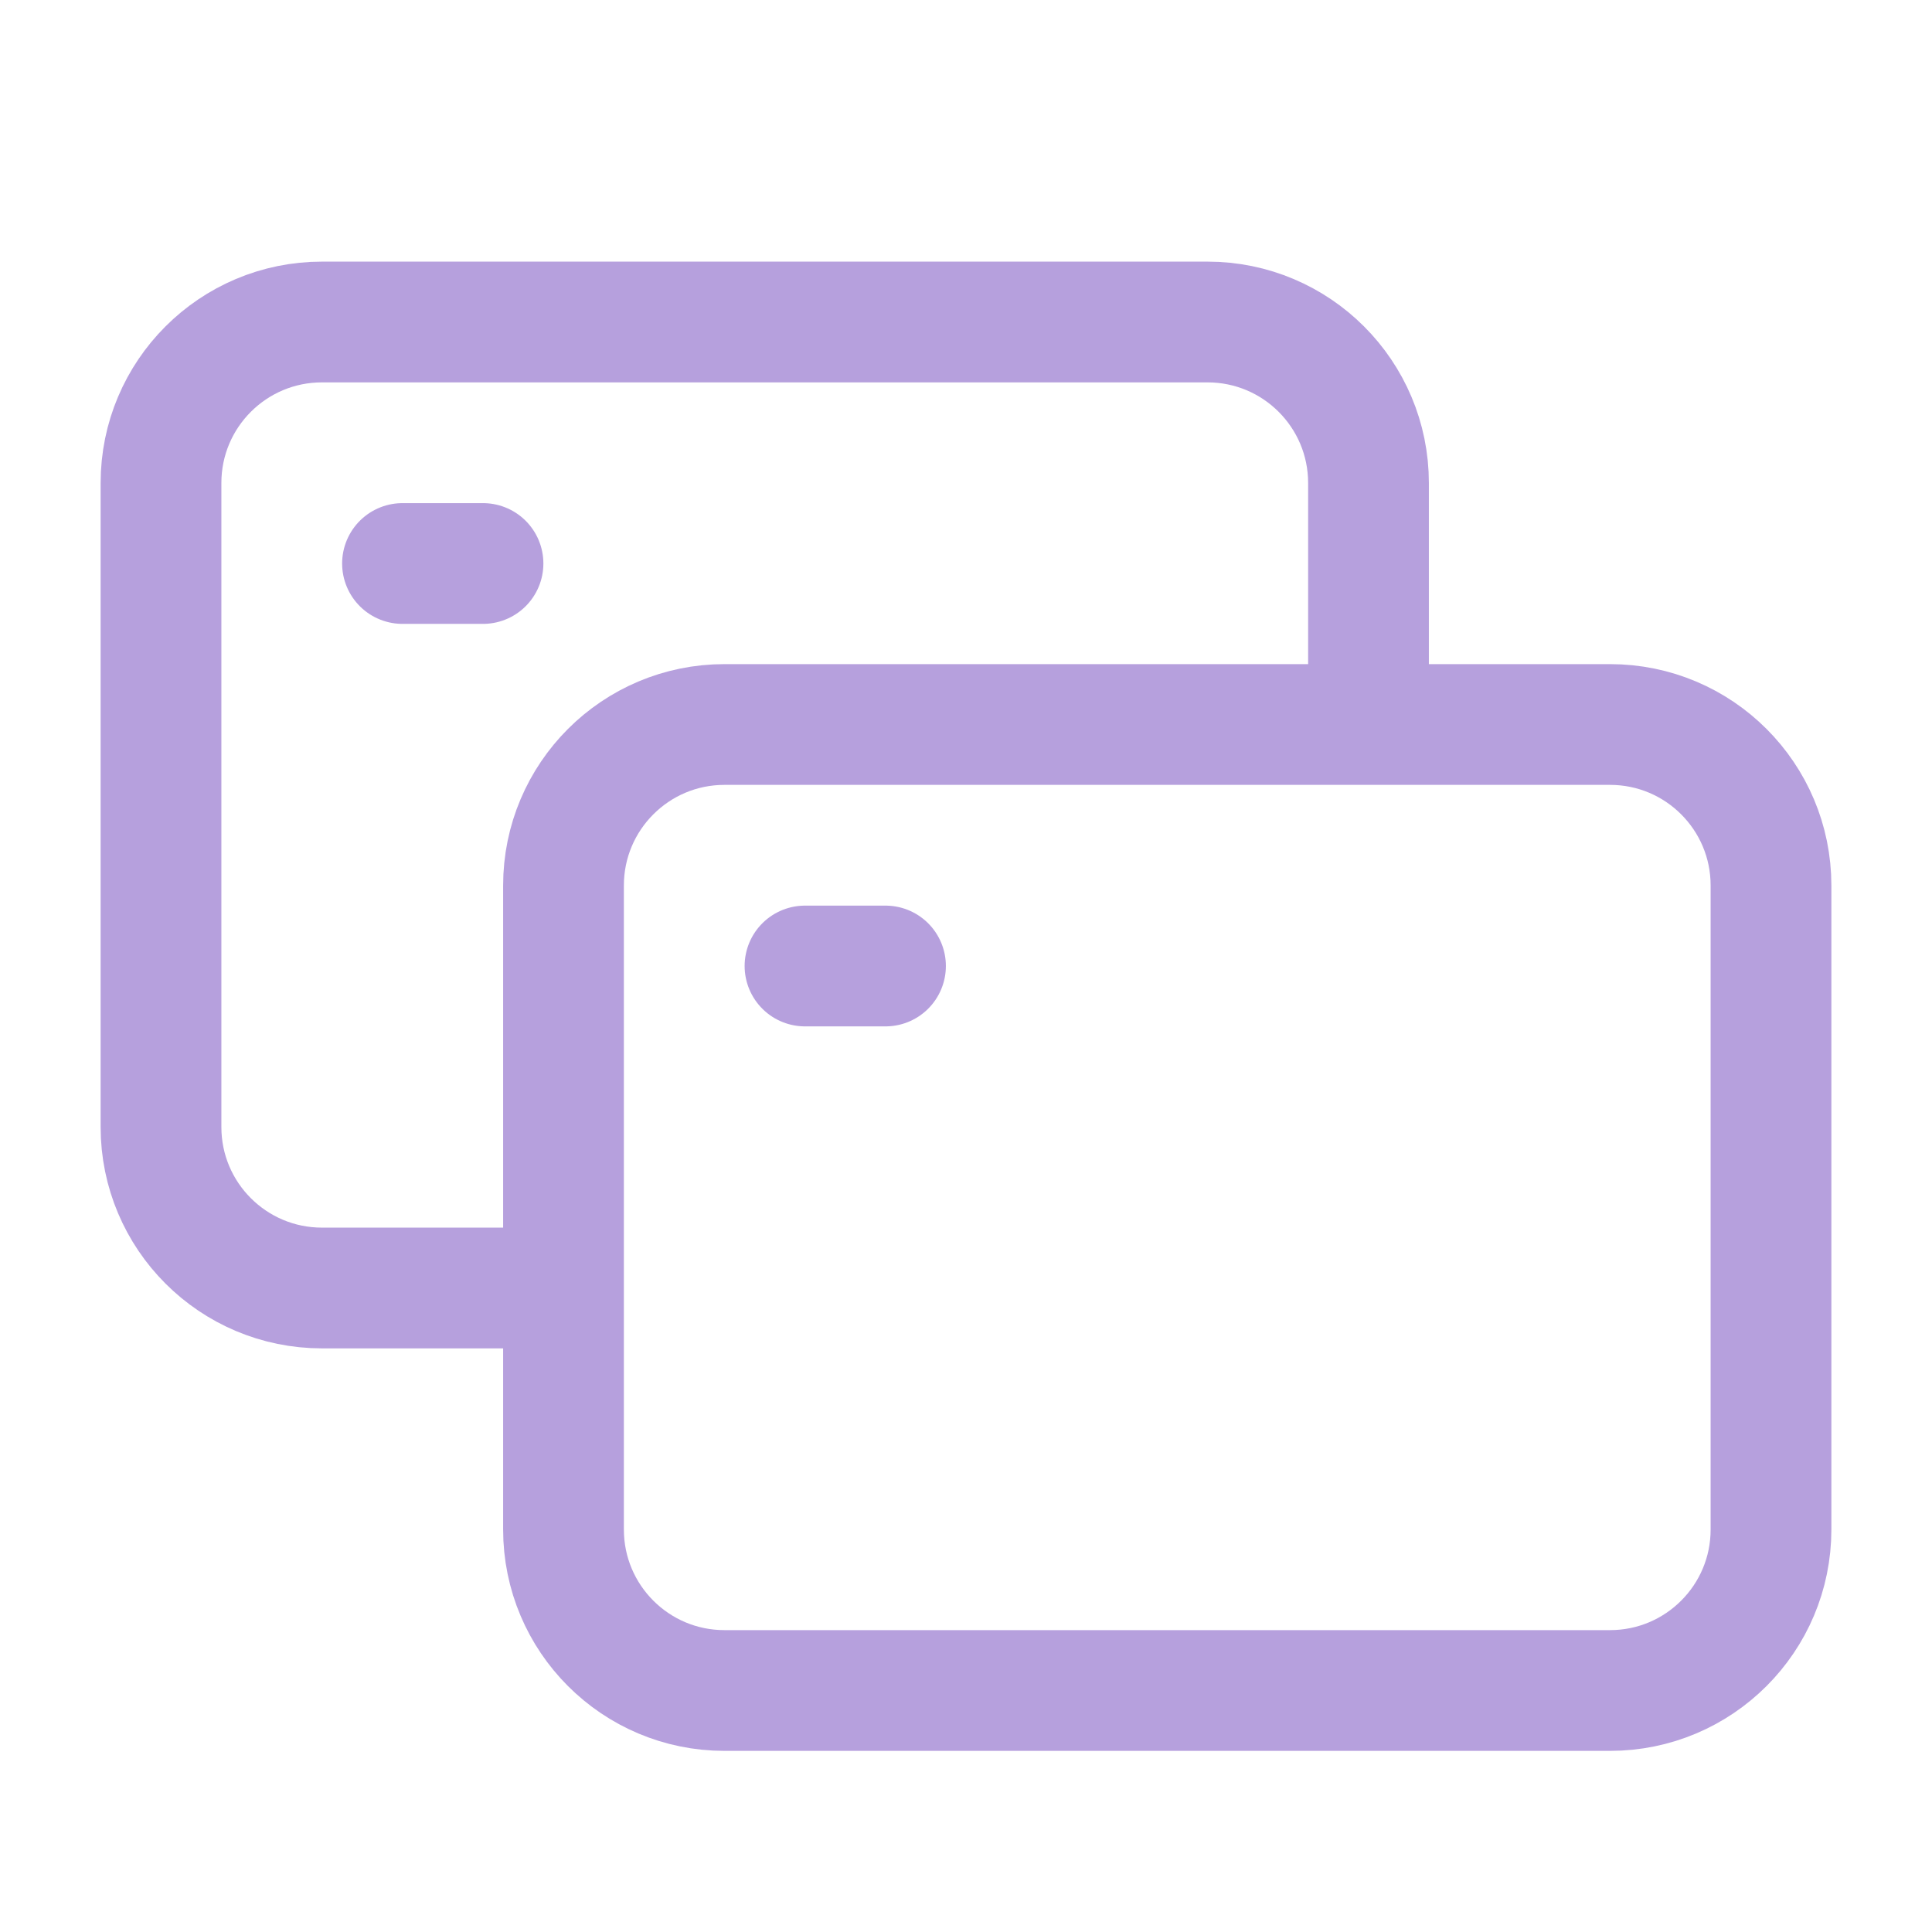
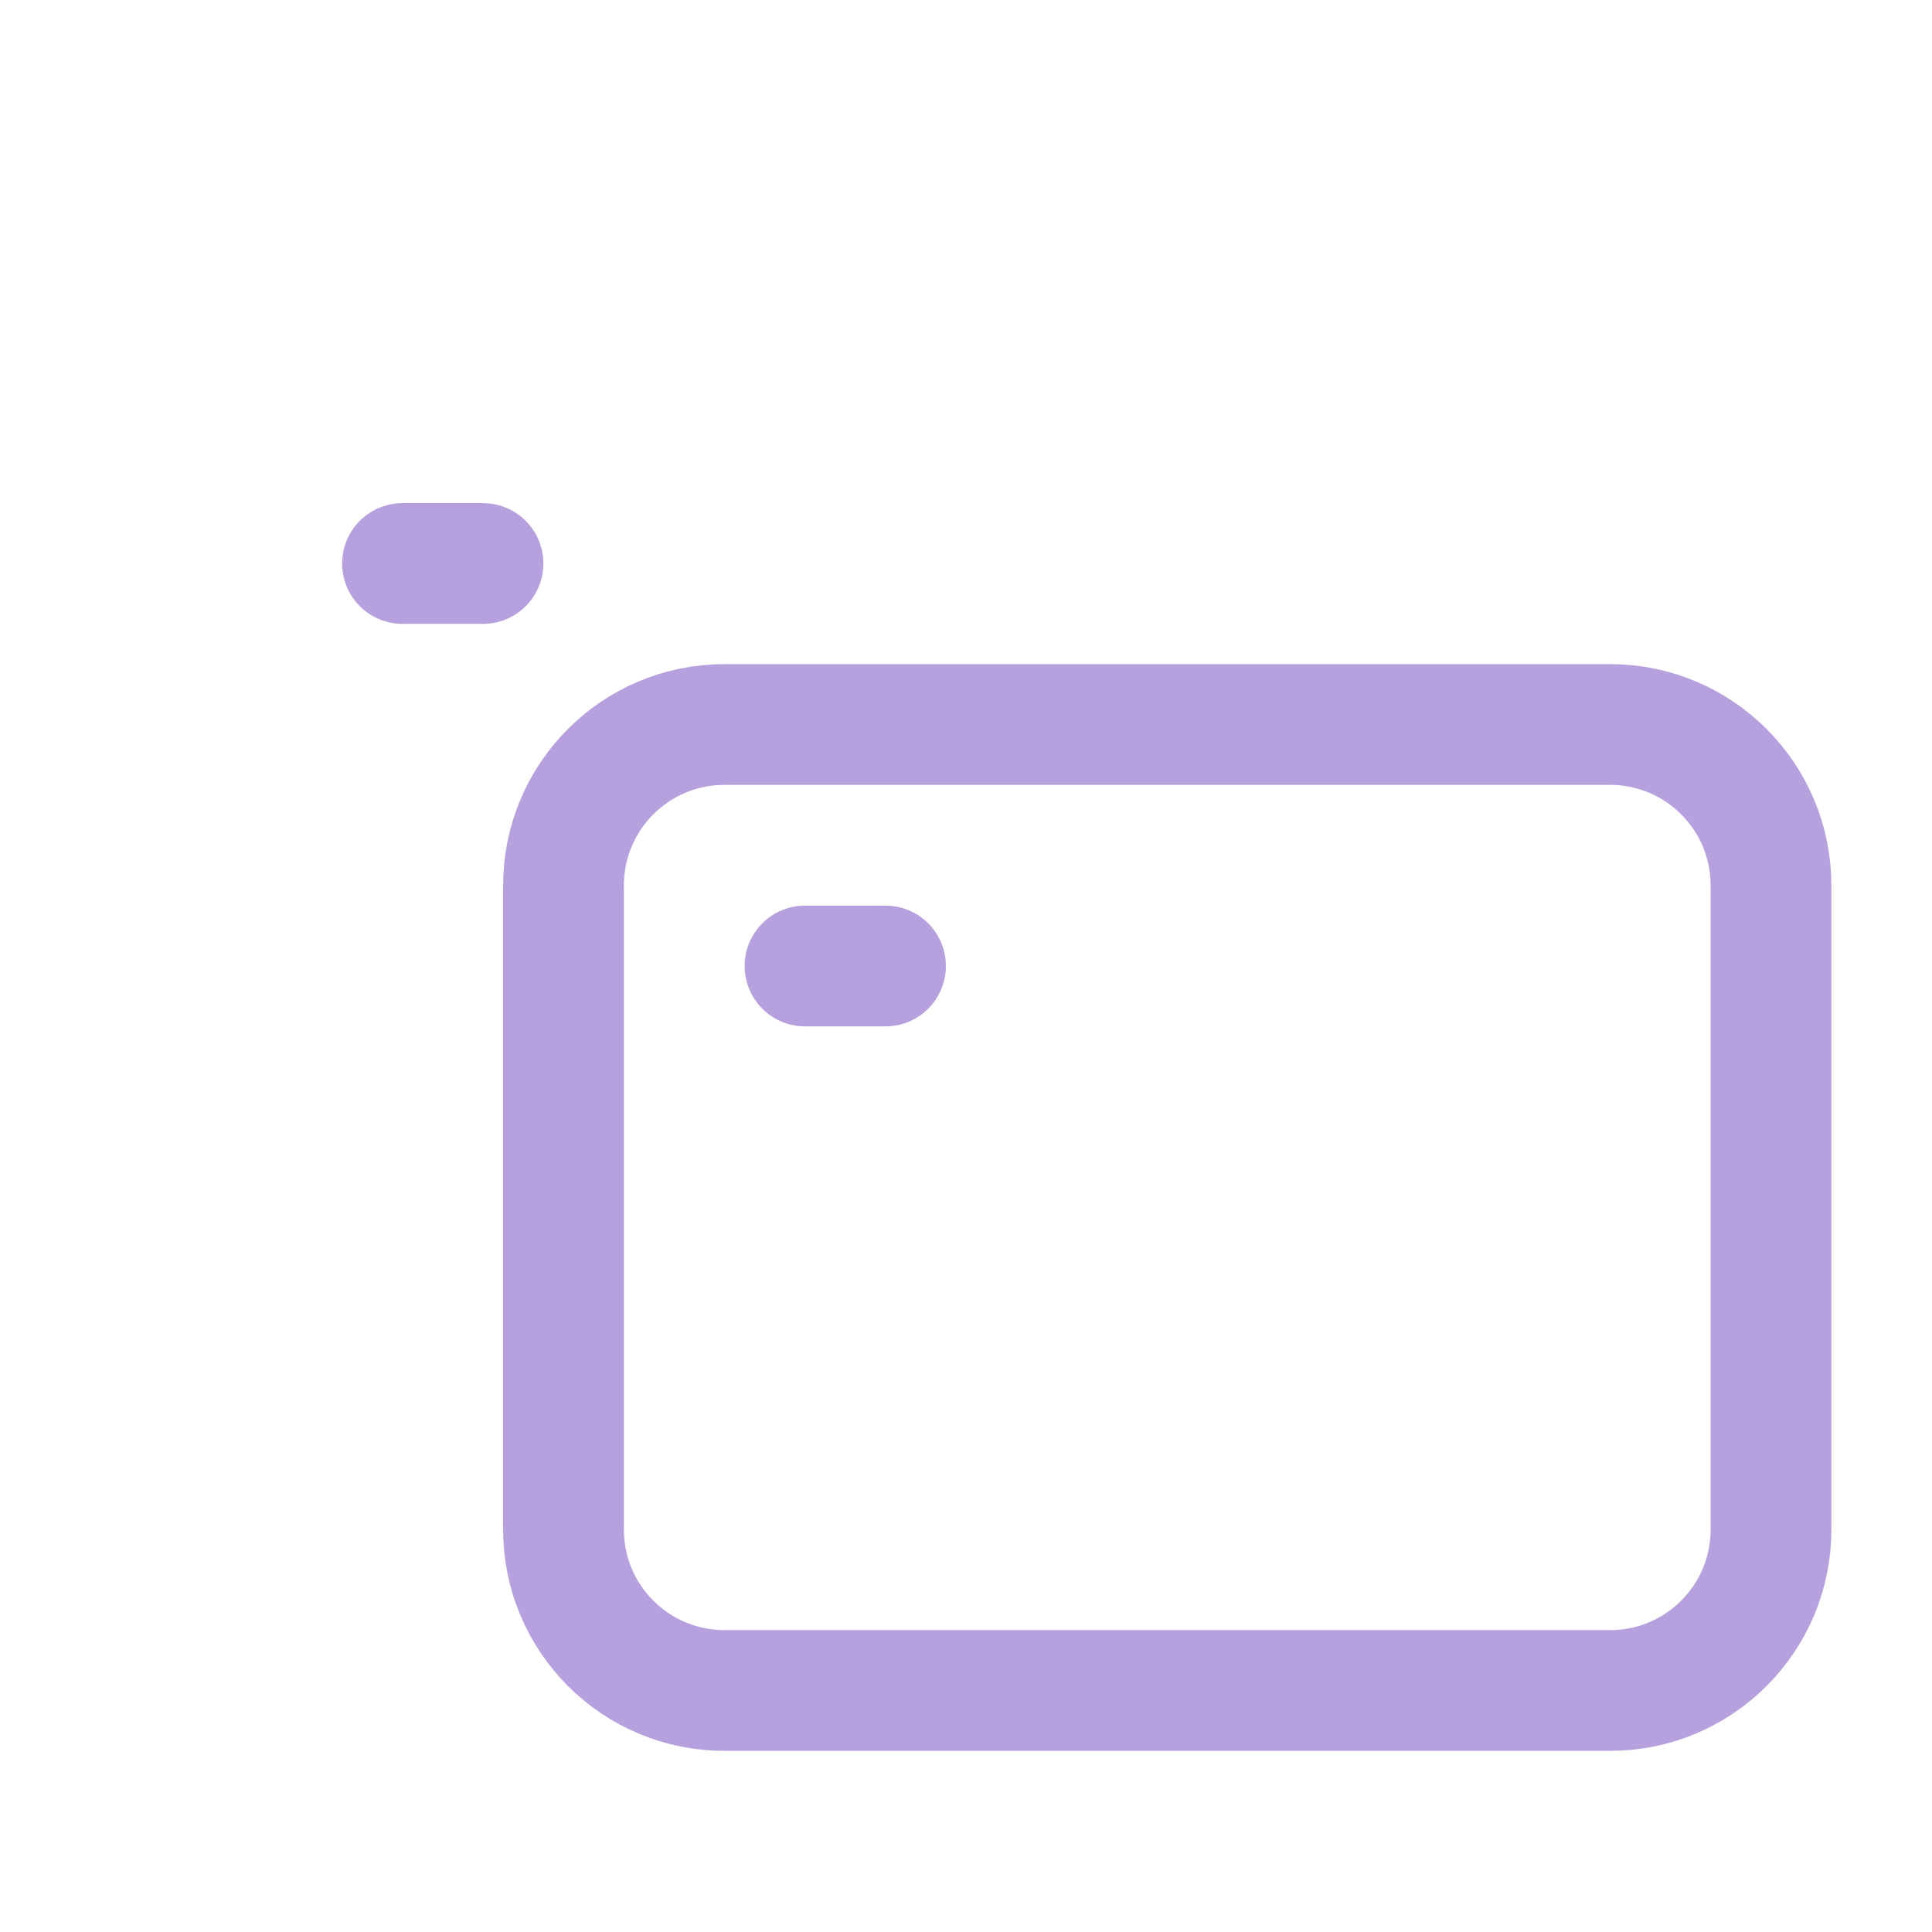
<svg xmlns="http://www.w3.org/2000/svg" width="24px" height="24px" stroke-width="1.5" viewBox="0 0 24 24" fill="none" color="#B6A0DD">
  <path d="M7 19V11C7 9.895 7.895 9 9 9H20C21.105 9 22 9.895 22 11V19C22 20.105 21.105 21 20 21H9C7.895 21 7 20.105 7 19Z" stroke="#B6A0DD" stroke-width="1.5" />
-   <path d="M6.5 16H4C2.895 16 2 15.105 2 14V6C2 4.895 2.895 4 4 4H15C16.105 4 17 4.895 17 6V9" stroke="#B6A0DD" stroke-width="1.5" />
  <path d="M10 12H11" stroke="#B6A0DD" stroke-width="1.5" stroke-linecap="round" stroke-linejoin="round" />
  <path d="M5 7H6" stroke="#B6A0DD" stroke-width="1.5" stroke-linecap="round" stroke-linejoin="round" />
</svg>